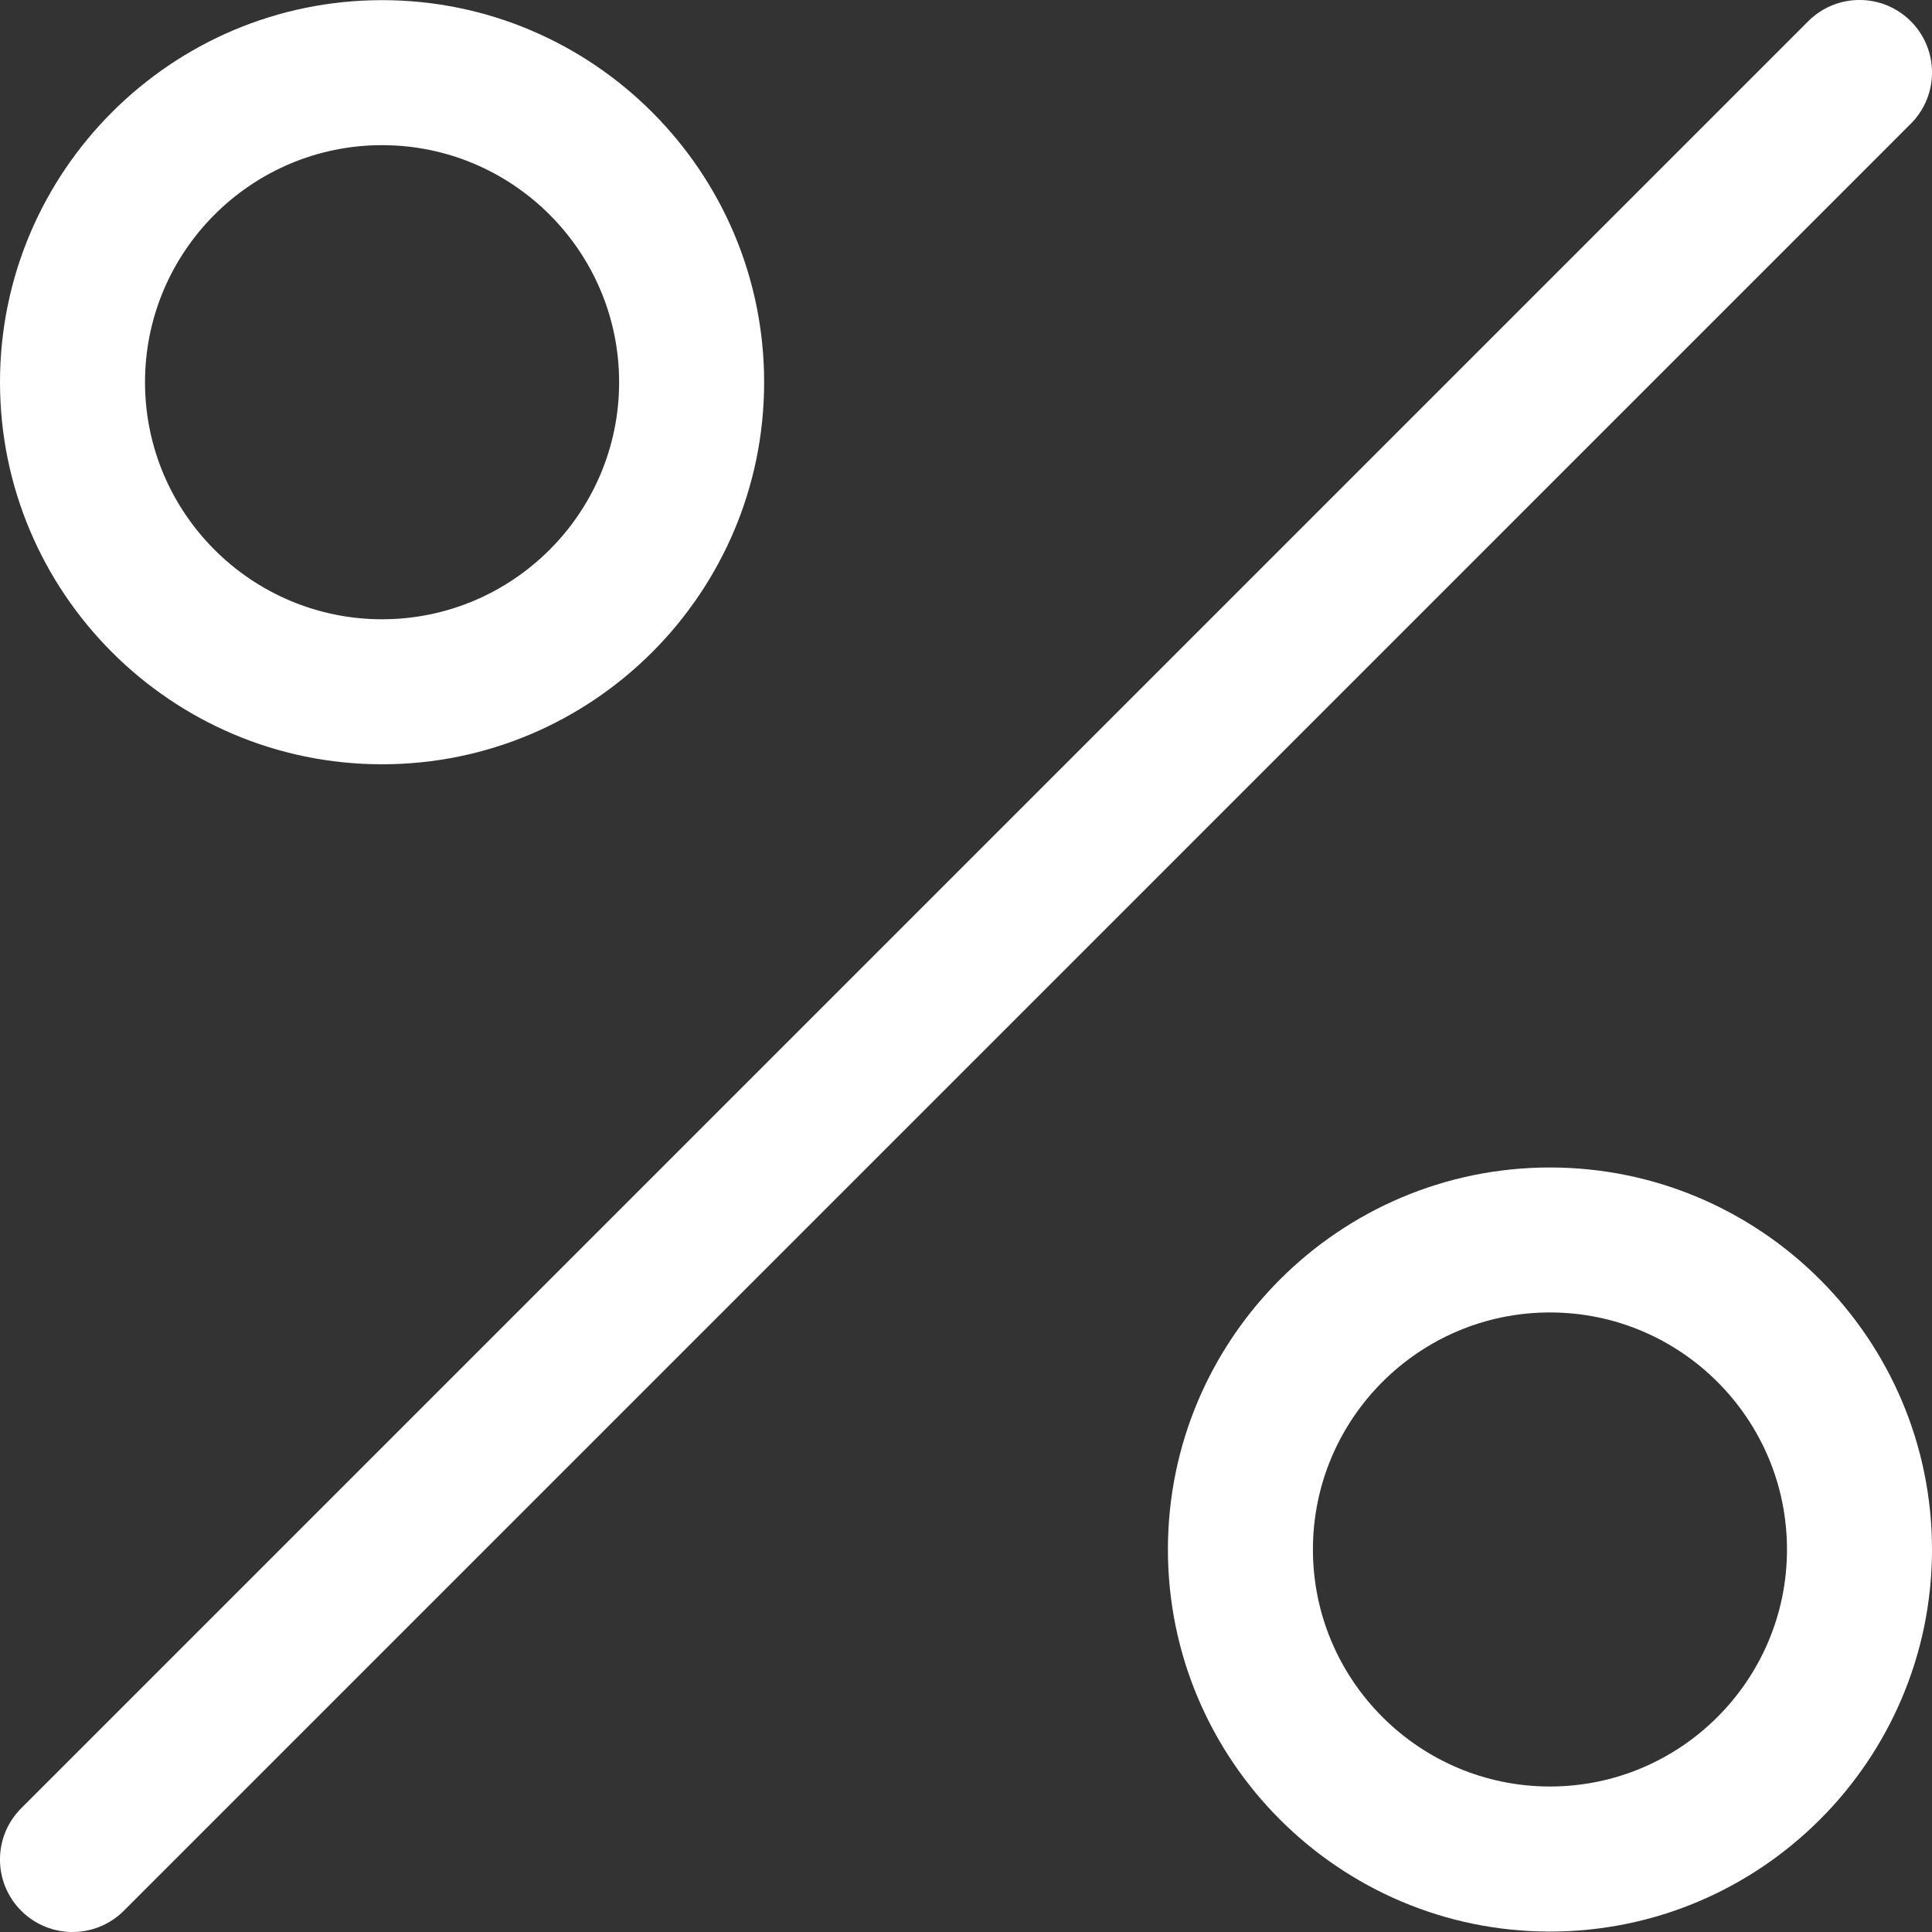
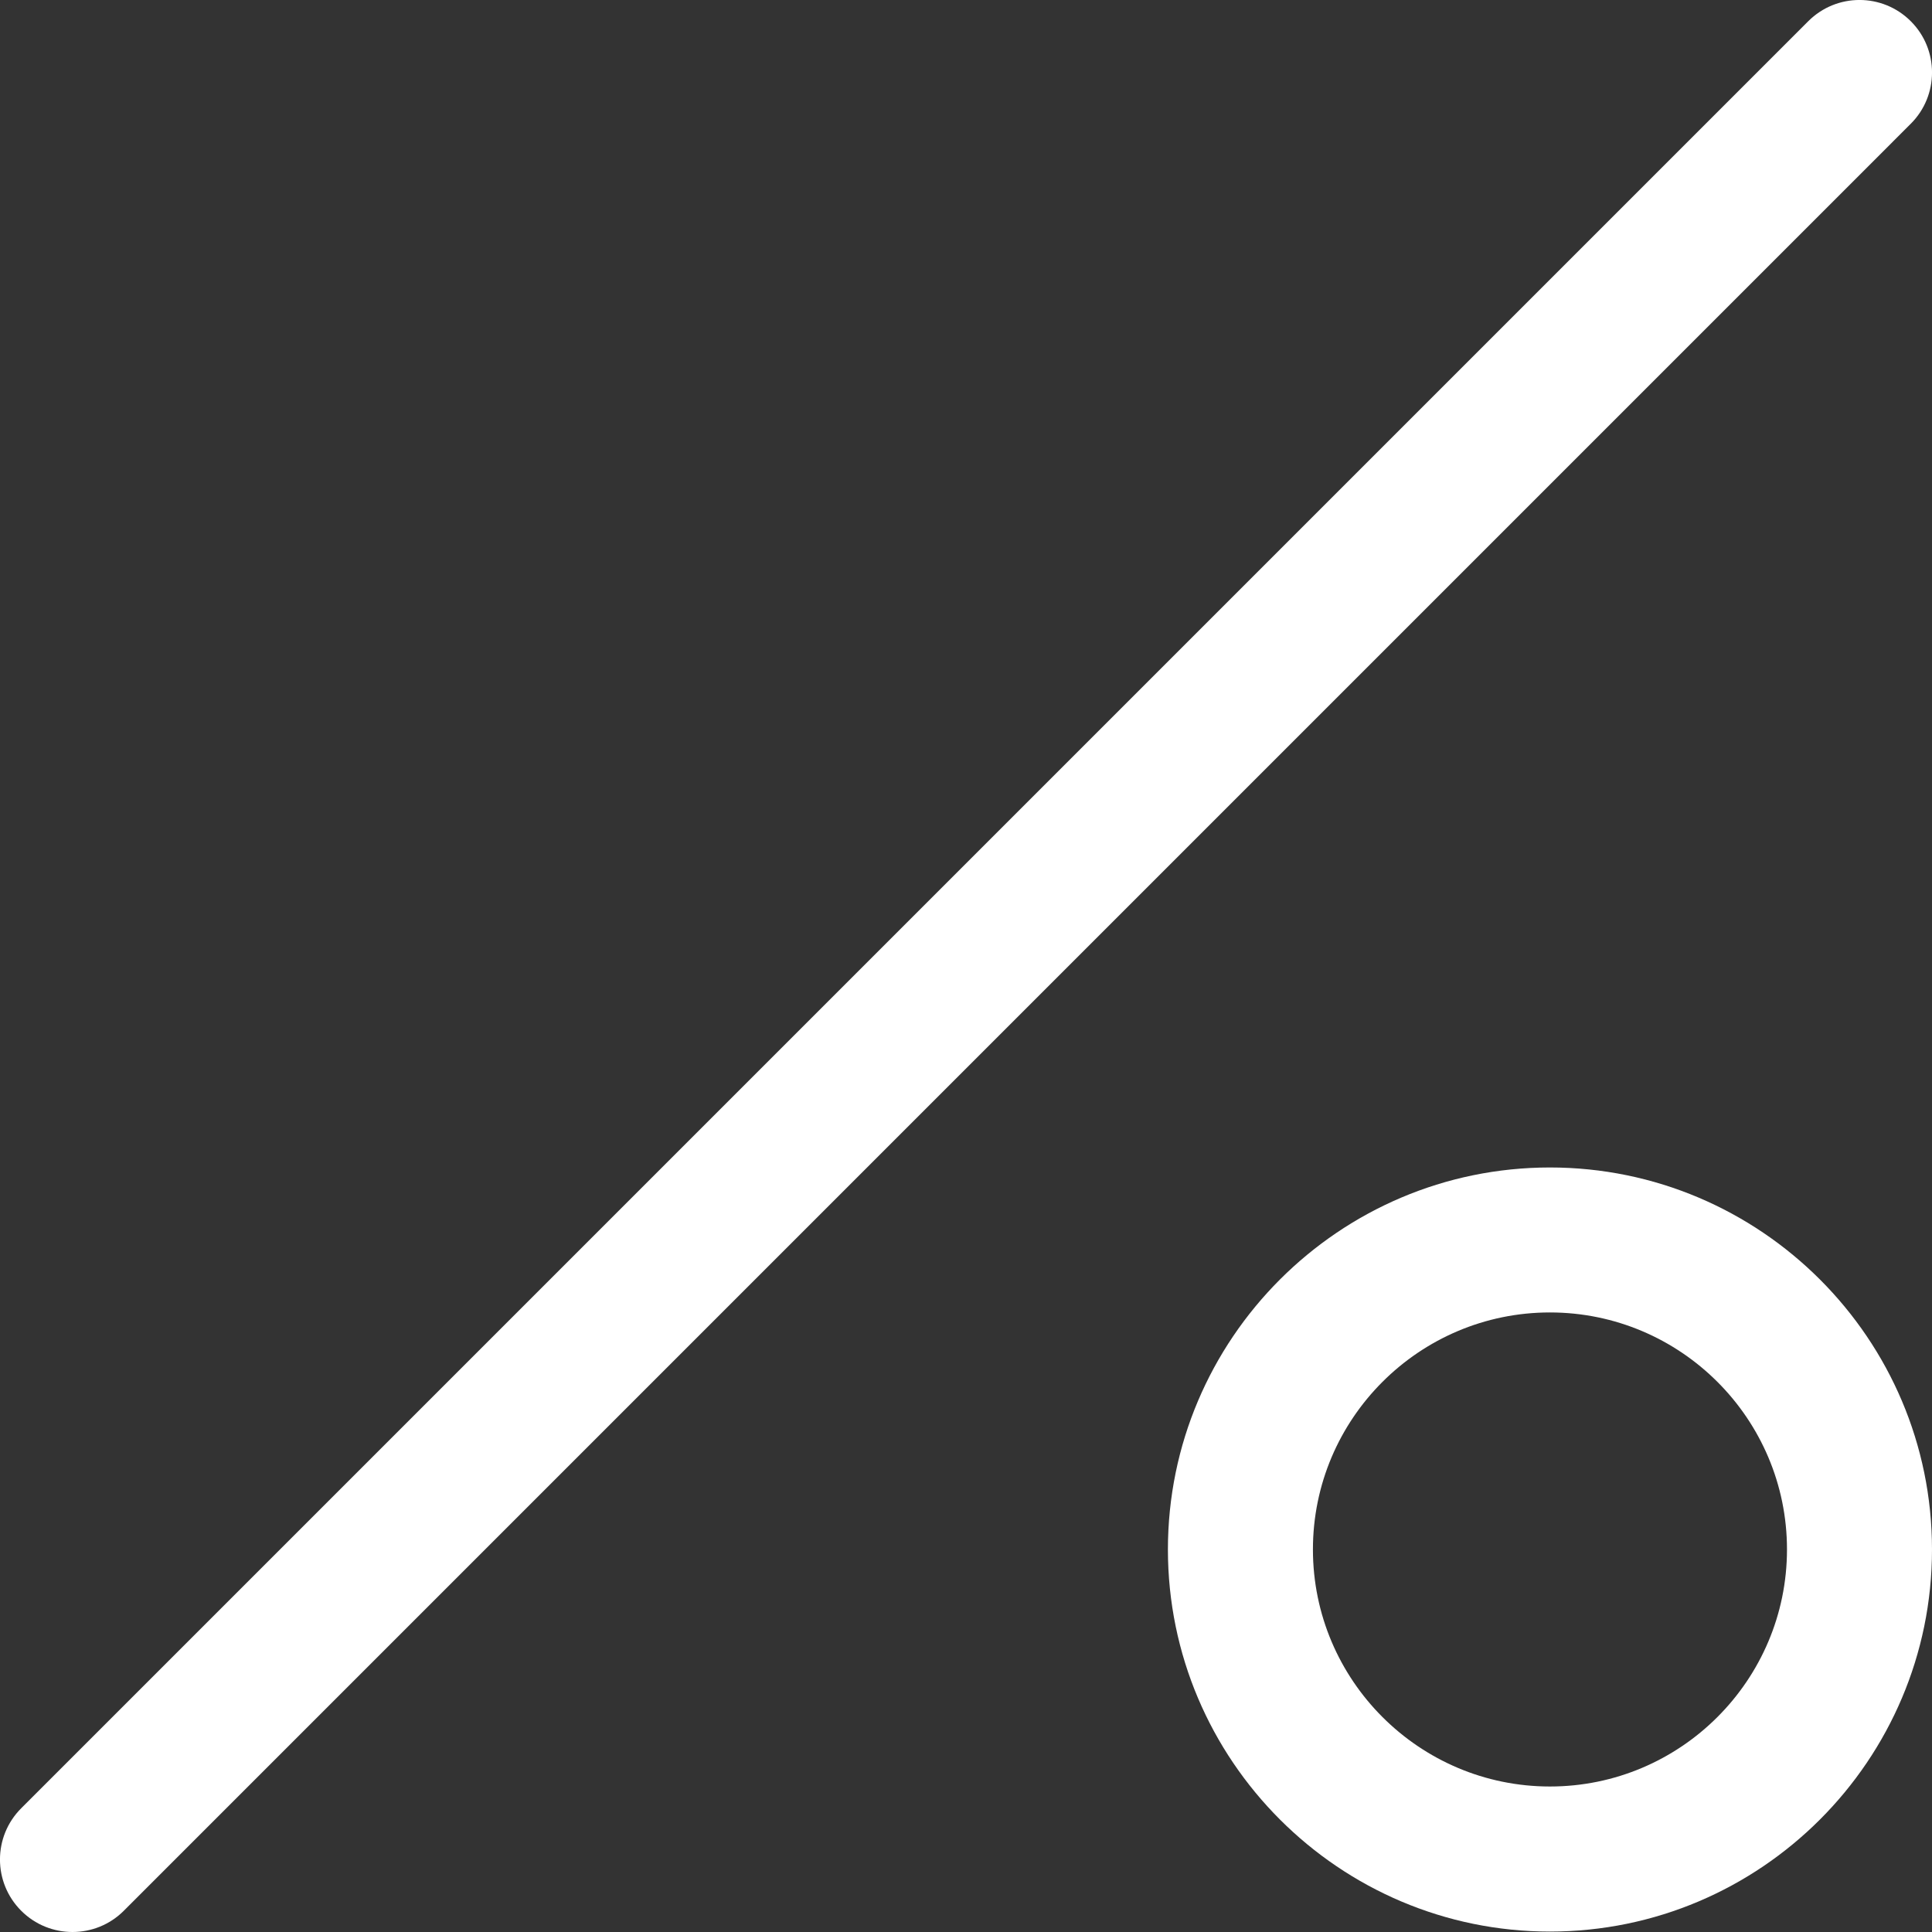
<svg xmlns="http://www.w3.org/2000/svg" viewBox="0 0 39.968 39.968" id="Layer_1">
  <rect x="0" y="0" width="39.968" height="39.968" fill="#333333" stroke="none" />
  <defs>
    <style>.cls-1{fill:#fff;}</style>
  </defs>
  <path d="M1.5,39.968c-.384,0-.768-.146-1.061-.439-.586-.586-.586-1.535,0-2.121L37.408.439c.586-.586,1.535-.586,2.121,0,.586.585.586,1.536,0,2.121L2.561,39.529c-.293.293-.677.439-1.061.439Z" class="cls-1" />
-   <path d="M7.904,15.811C3.545,15.811,0,12.265,0,7.907S3.545.003,7.904.003s7.904,3.545,7.904,7.904-3.545,7.904-7.904,7.904ZM7.904,3.003c-2.704,0-4.904,2.2-4.904,4.904s2.2,4.904,4.904,4.904,4.904-2.2,4.904-4.904-2.2-4.904-4.904-4.904Z" class="cls-1" />
  <path d="M32.064,39.959c-4.357,0-7.903-3.546-7.903-7.904,0-4.357,3.546-7.903,7.903-7.903,4.358,0,7.904,3.546,7.904,7.903,0,4.358-3.546,7.904-7.904,7.904ZM32.064,27.151c-2.704,0-4.903,2.199-4.903,4.903s2.199,4.904,4.903,4.904,4.904-2.2,4.904-4.904-2.2-4.903-4.904-4.903Z" class="cls-1" />
</svg>